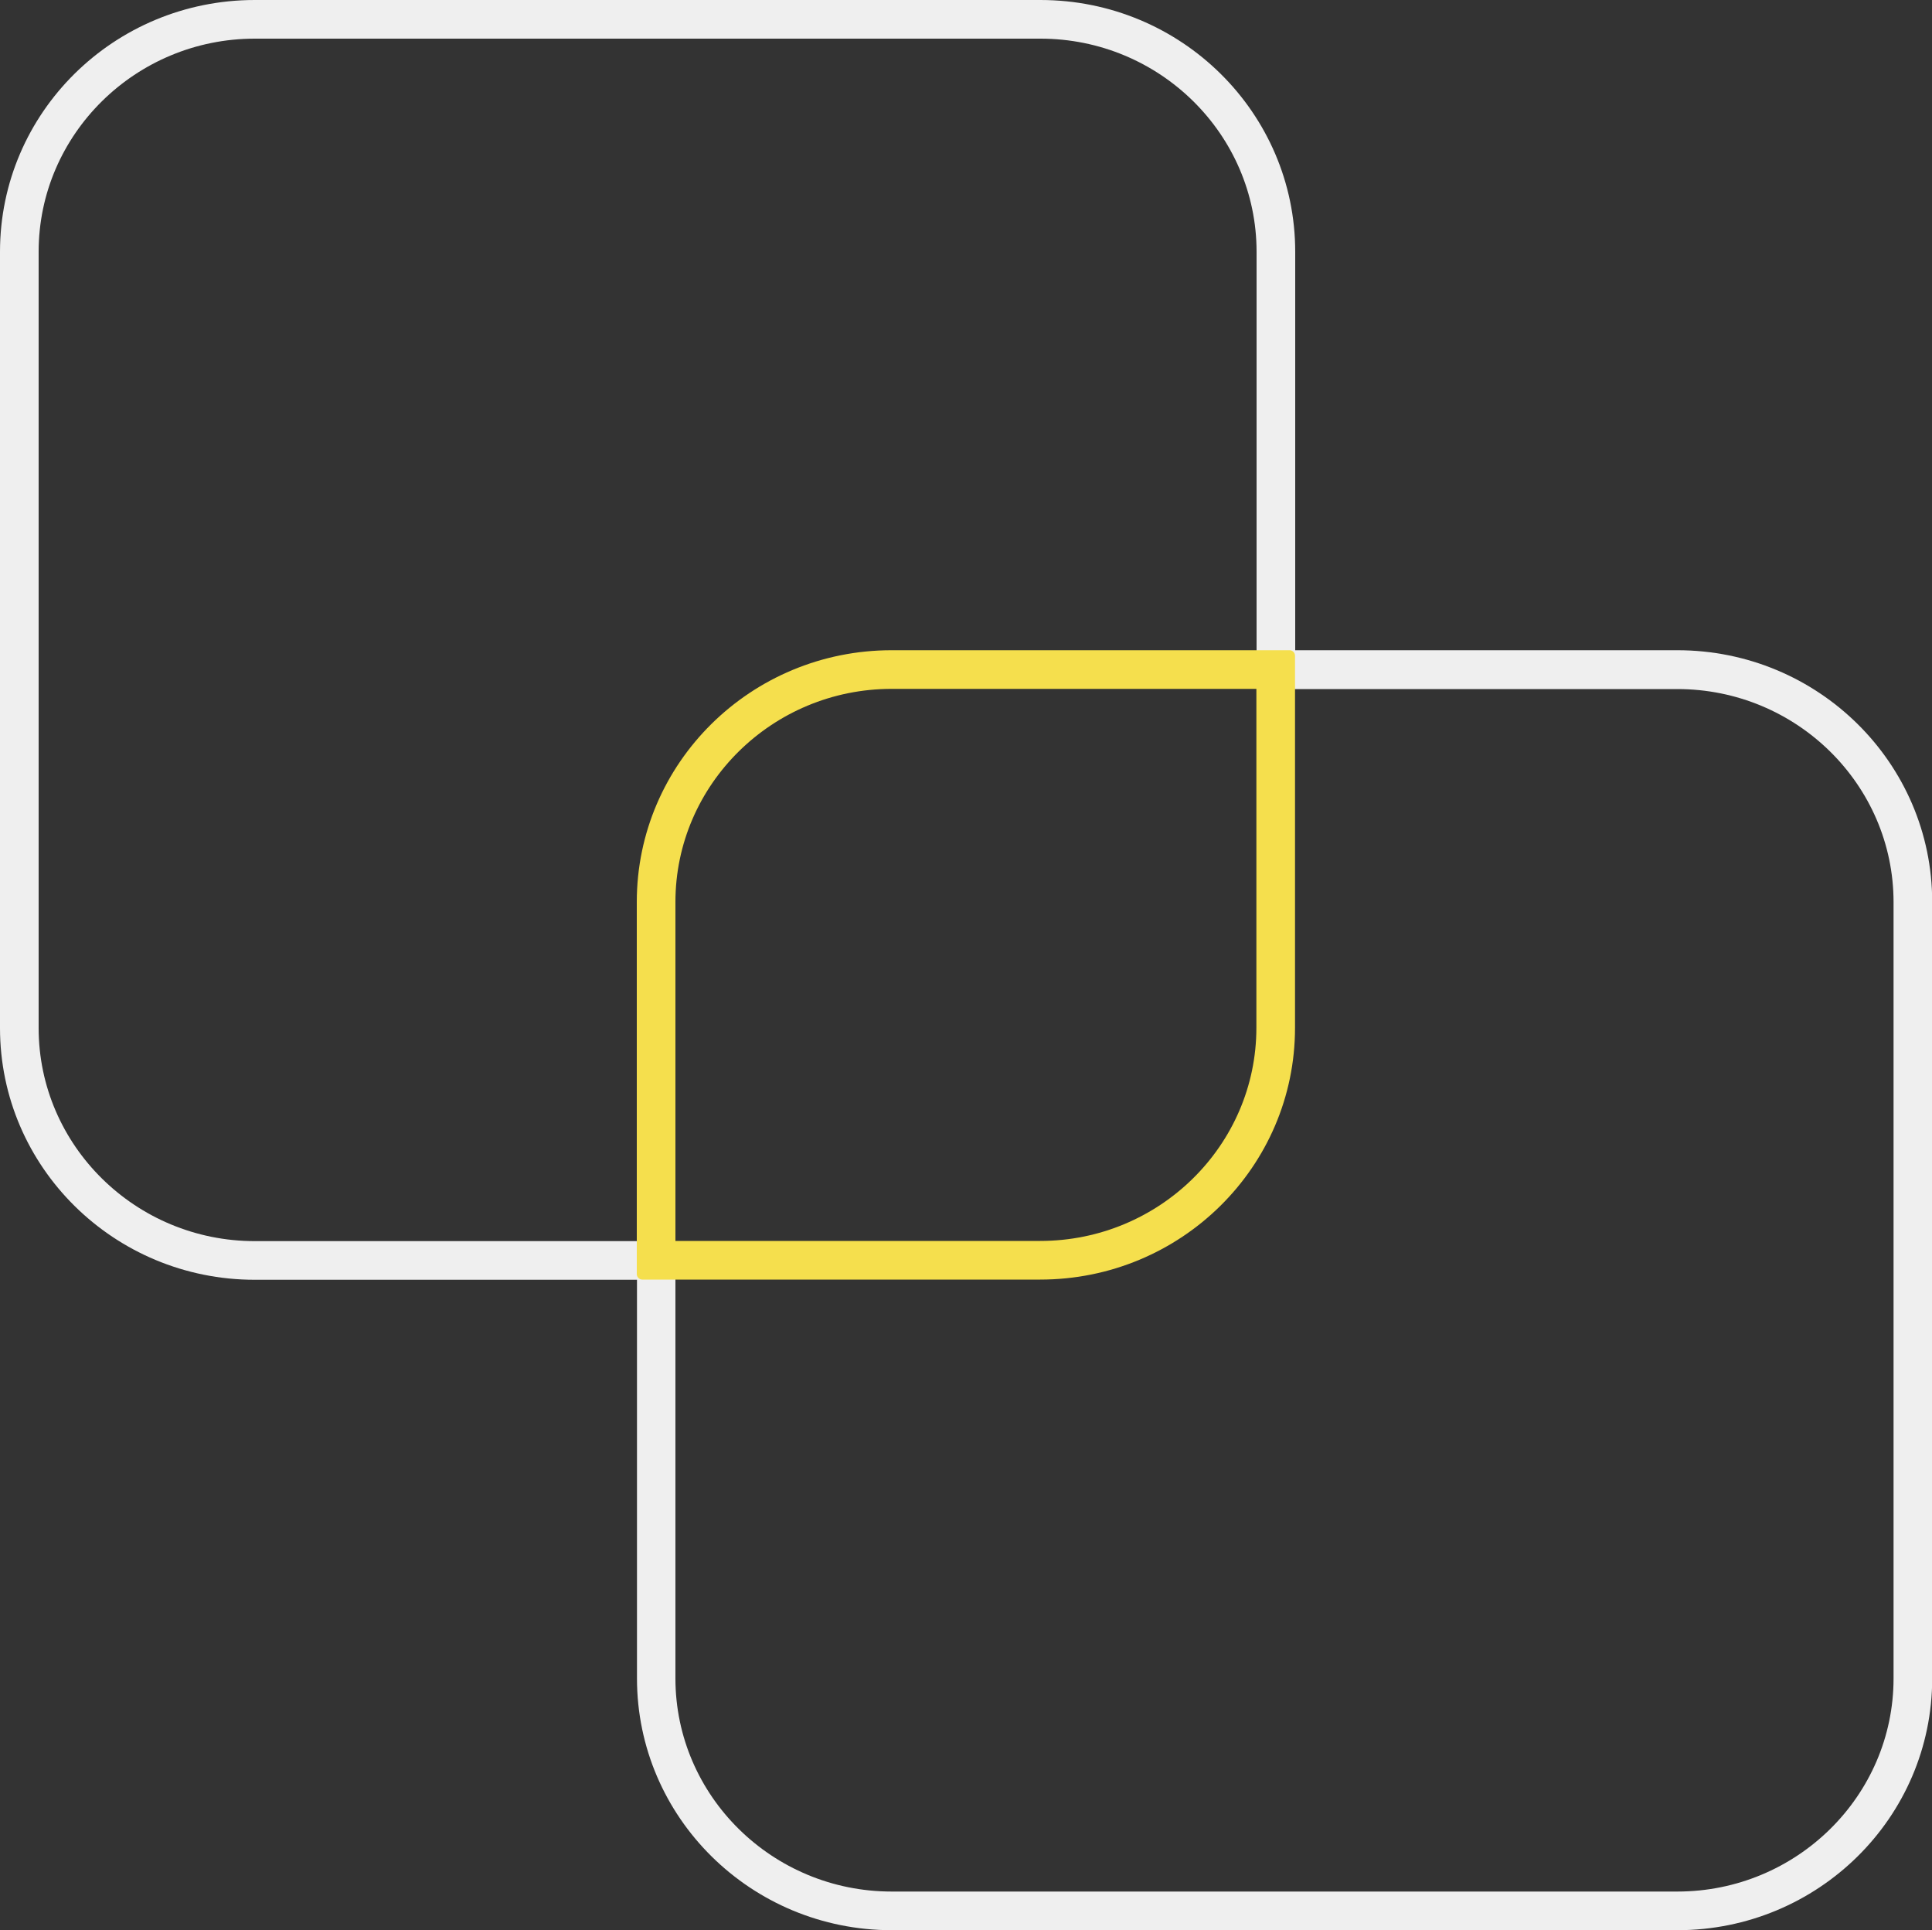
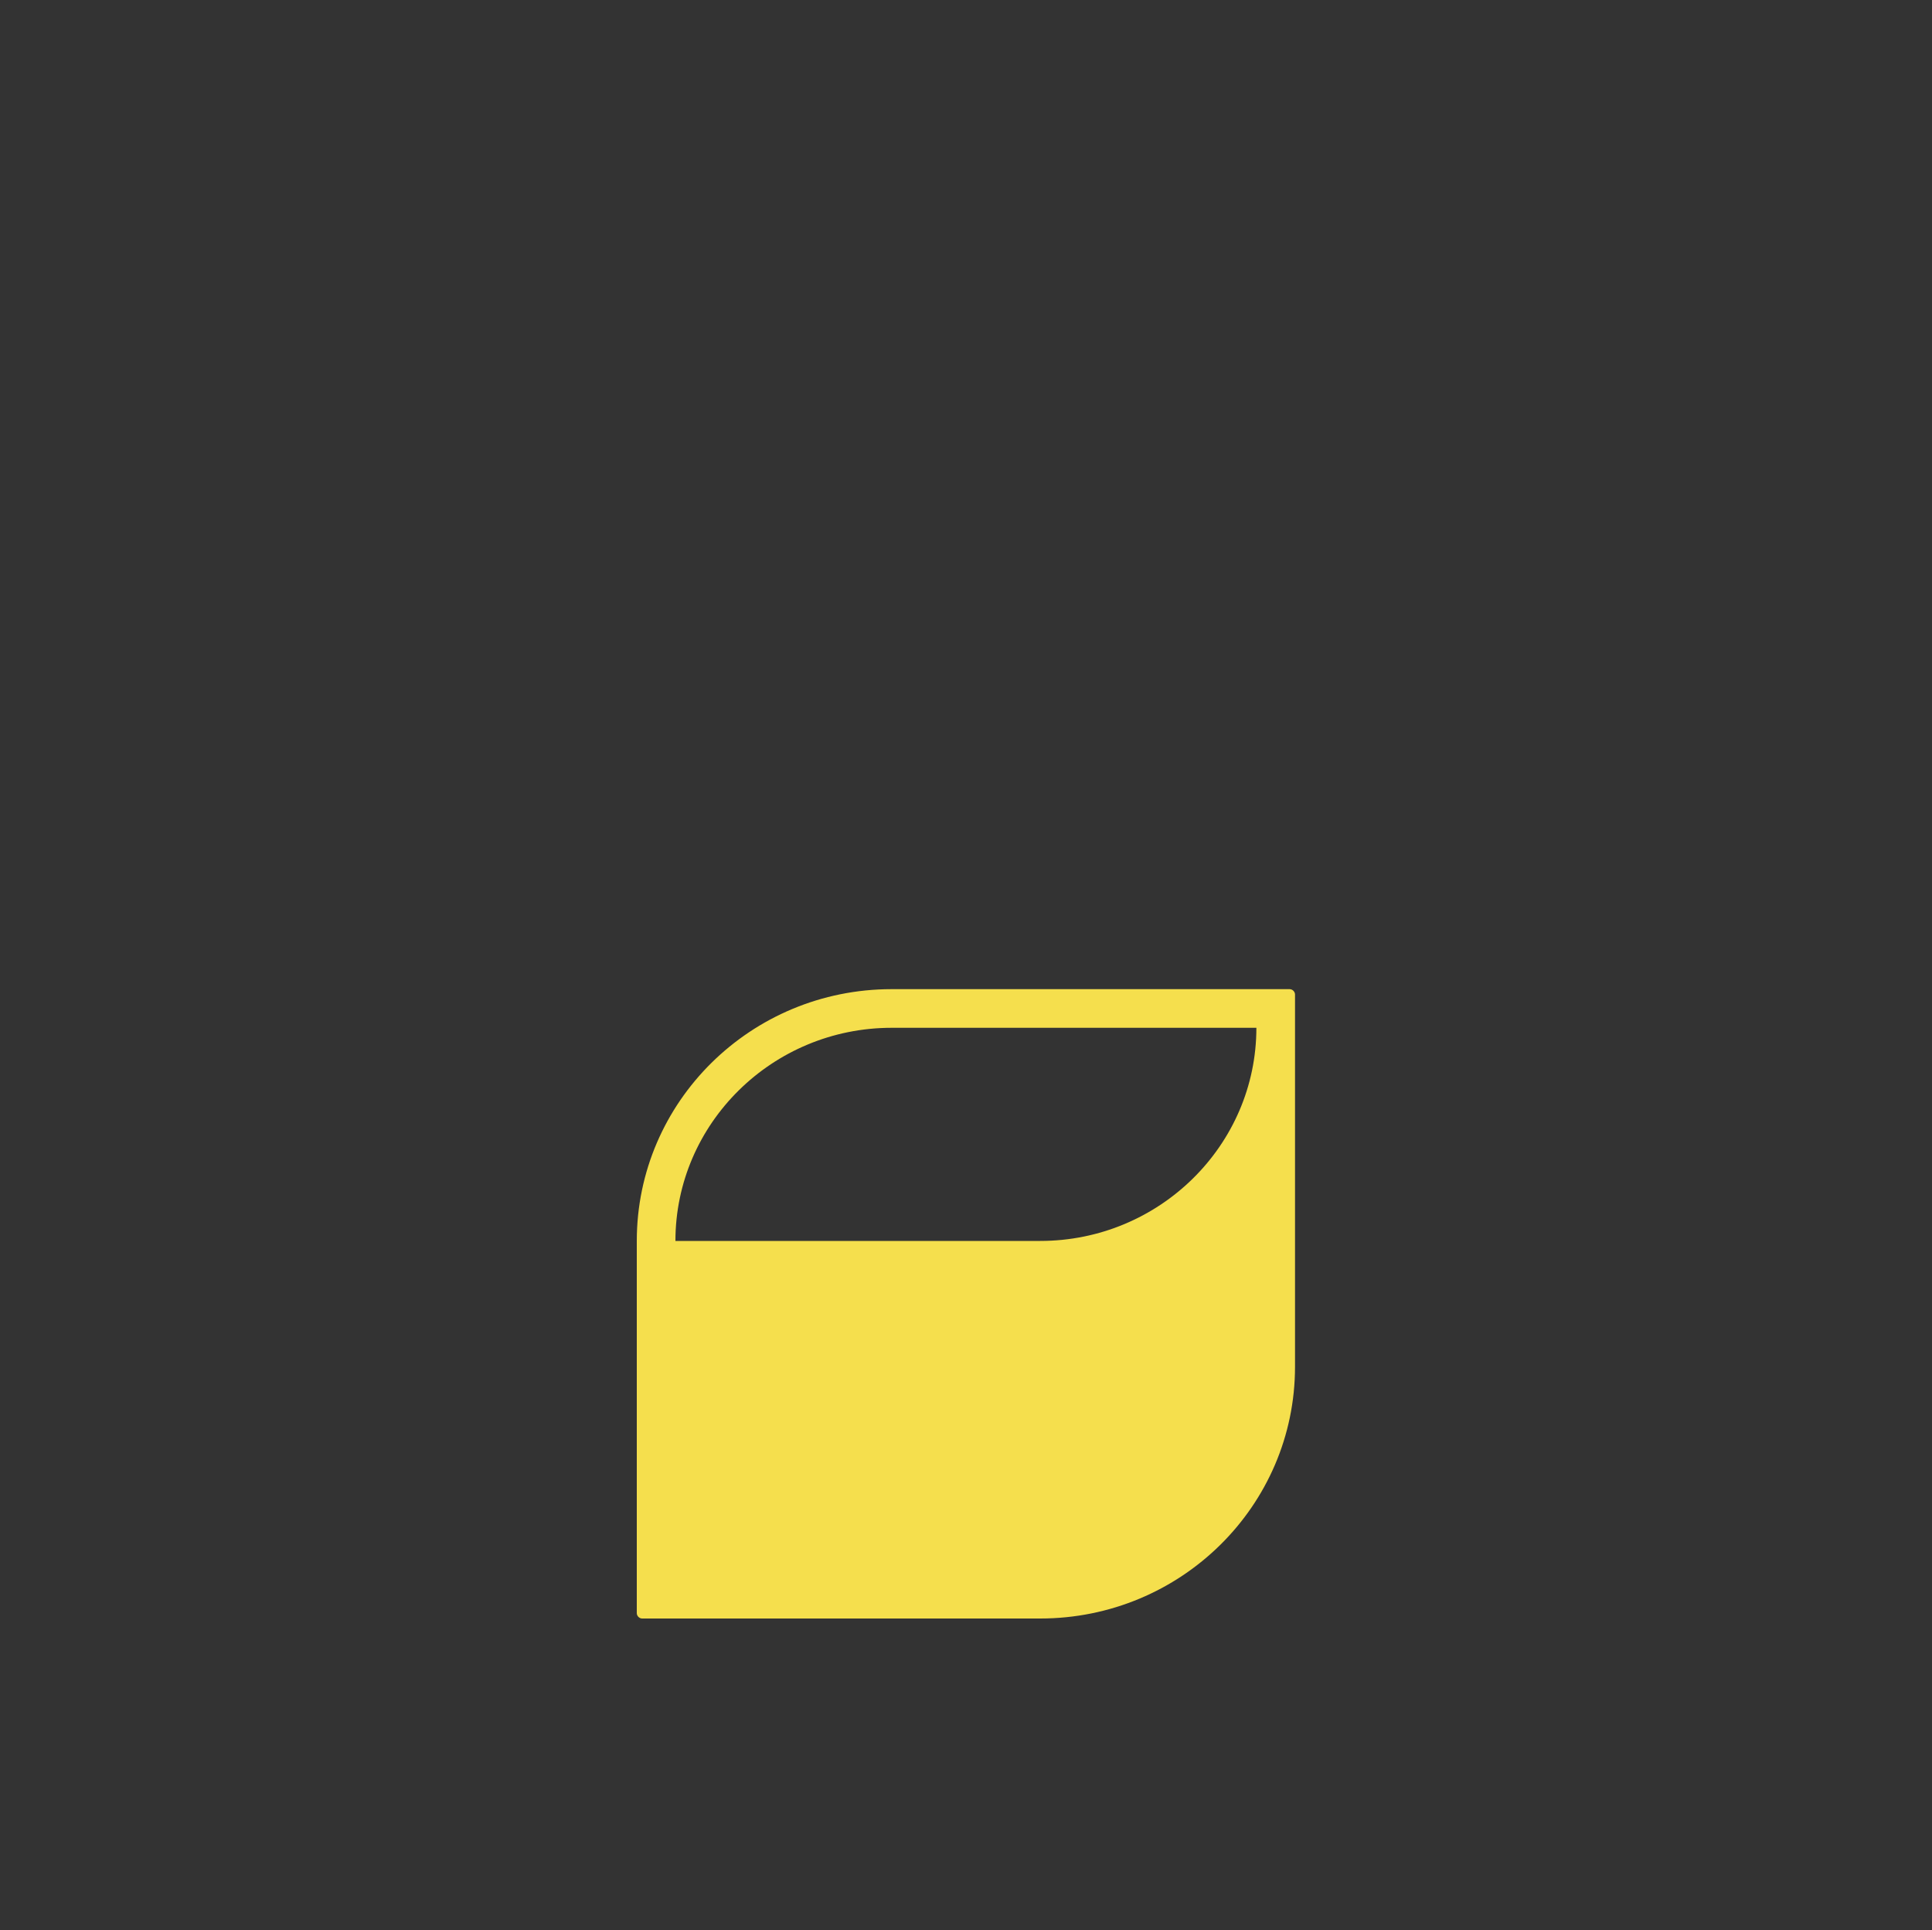
<svg xmlns="http://www.w3.org/2000/svg" id="Ebene_1" data-name="Ebene 1" viewBox="0 0 100 99.88">
  <rect x="0" y="0" width="100" height="99.88" fill="#333333" stroke="none" />
  <defs>
    <style> .cls-1 { fill: #f5df4d; } .cls-2 { fill: #efefef; } </style>
  </defs>
-   <path class="cls-2" d="M53.85,2c6.17,0,11.19,4.95,11.19,11.03v22.63h21.78c6.17,0,11.19,4.95,11.19,11.03v40.17c0,6.08-5.02,11.03-11.19,11.03H46.15c-6.17,0-11.19-4.95-11.19-11.03v-22.63H13.19c-6.17,0-11.19-4.95-11.19-11.03V13.03C2,6.95,7.02,2,13.19,2H53.85m0-2H13.19C5.9,0,0,5.83,0,13.03V53.2c0,7.19,5.9,13.03,13.19,13.03h19.78v20.63c0,7.19,5.9,13.03,13.19,13.03h40.66c7.28,0,13.19-5.83,13.19-13.03V46.68c0-7.19-5.9-13.03-13.19-13.03h-19.78V13.03c0-7.19-5.9-13.03-13.19-13.03h0Z" />
-   <path class="cls-1" d="M65.03,35.65v17.54c0,6.08-5.02,11.03-11.19,11.03h-18.88v-17.54c0-6.08,5.02-11.03,11.19-11.03h18.88m1.72-2h-20.6c-7.28,0-13.19,5.83-13.19,13.03v19.26c0,.15,.13,.28,.28,.28h20.6c7.28,0,13.19-5.83,13.19-13.03v-19.26c0-.15-.13-.28-.28-.28h0Z" />
+   <path class="cls-1" d="M65.03,35.65v17.54c0,6.08-5.02,11.03-11.19,11.03h-18.88c0-6.08,5.02-11.03,11.19-11.03h18.88m1.72-2h-20.6c-7.28,0-13.19,5.83-13.19,13.03v19.26c0,.15,.13,.28,.28,.28h20.6c7.28,0,13.19-5.83,13.19-13.03v-19.26c0-.15-.13-.28-.28-.28h0Z" />
</svg>